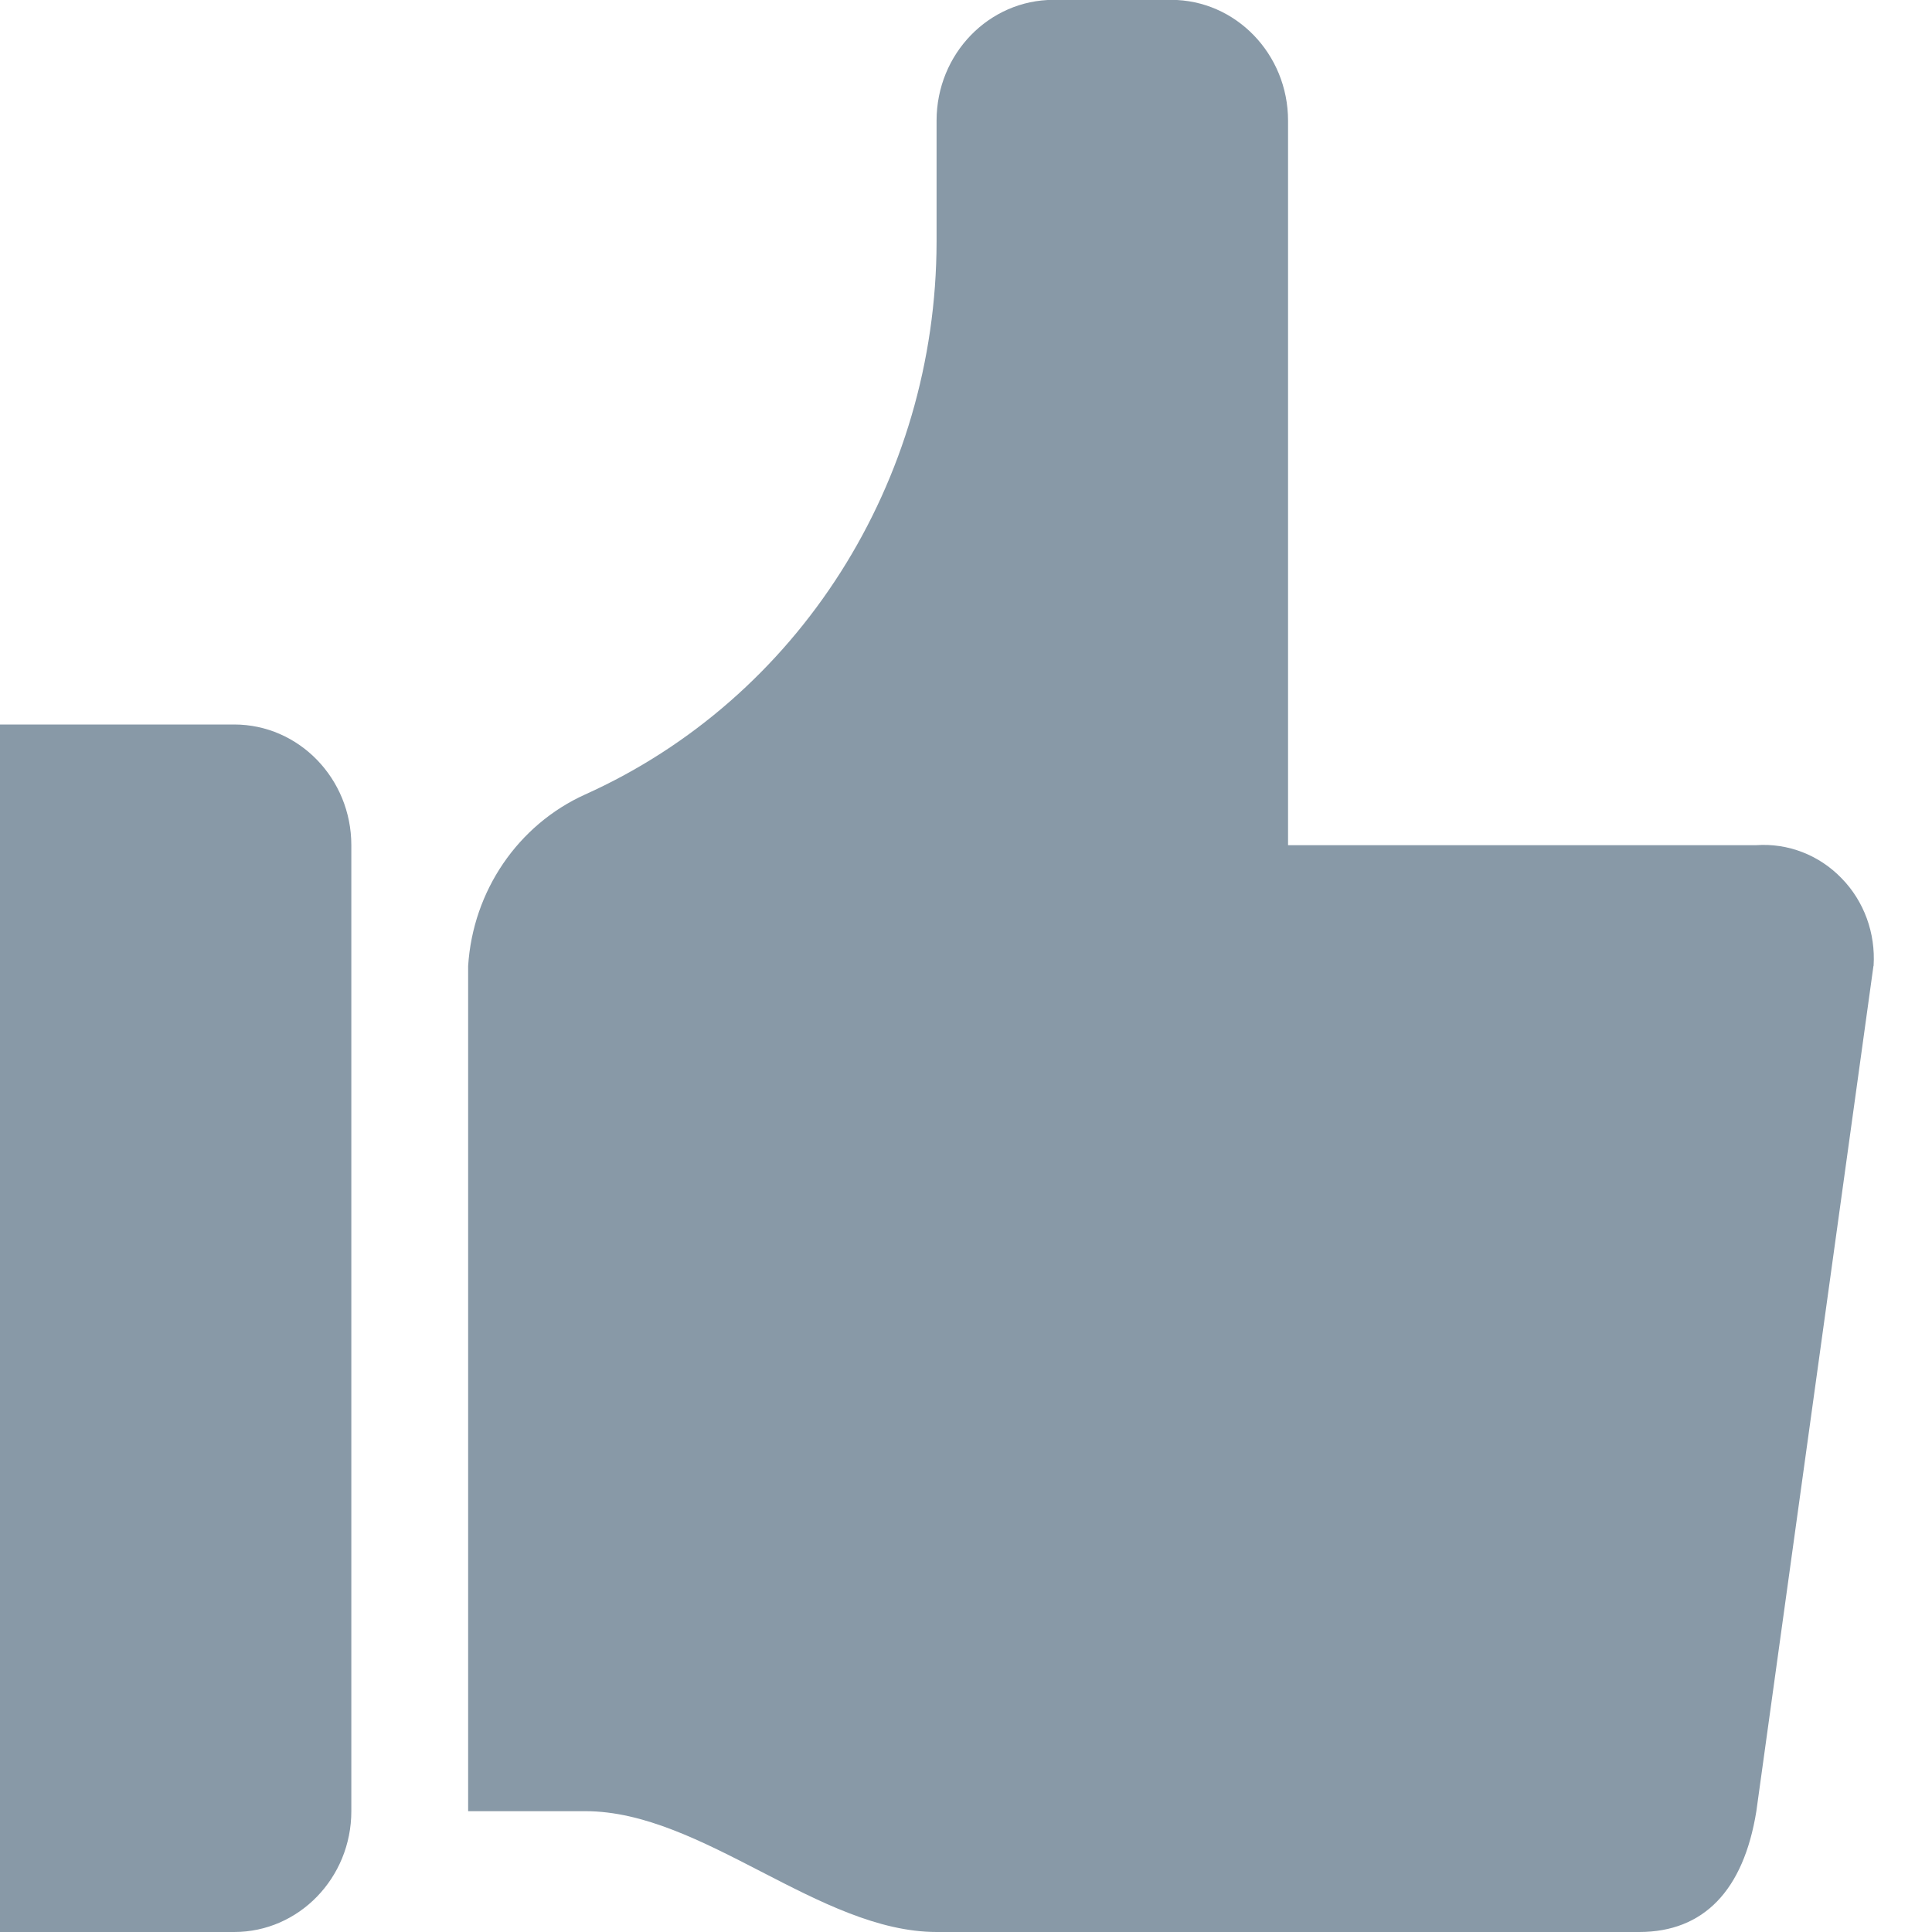
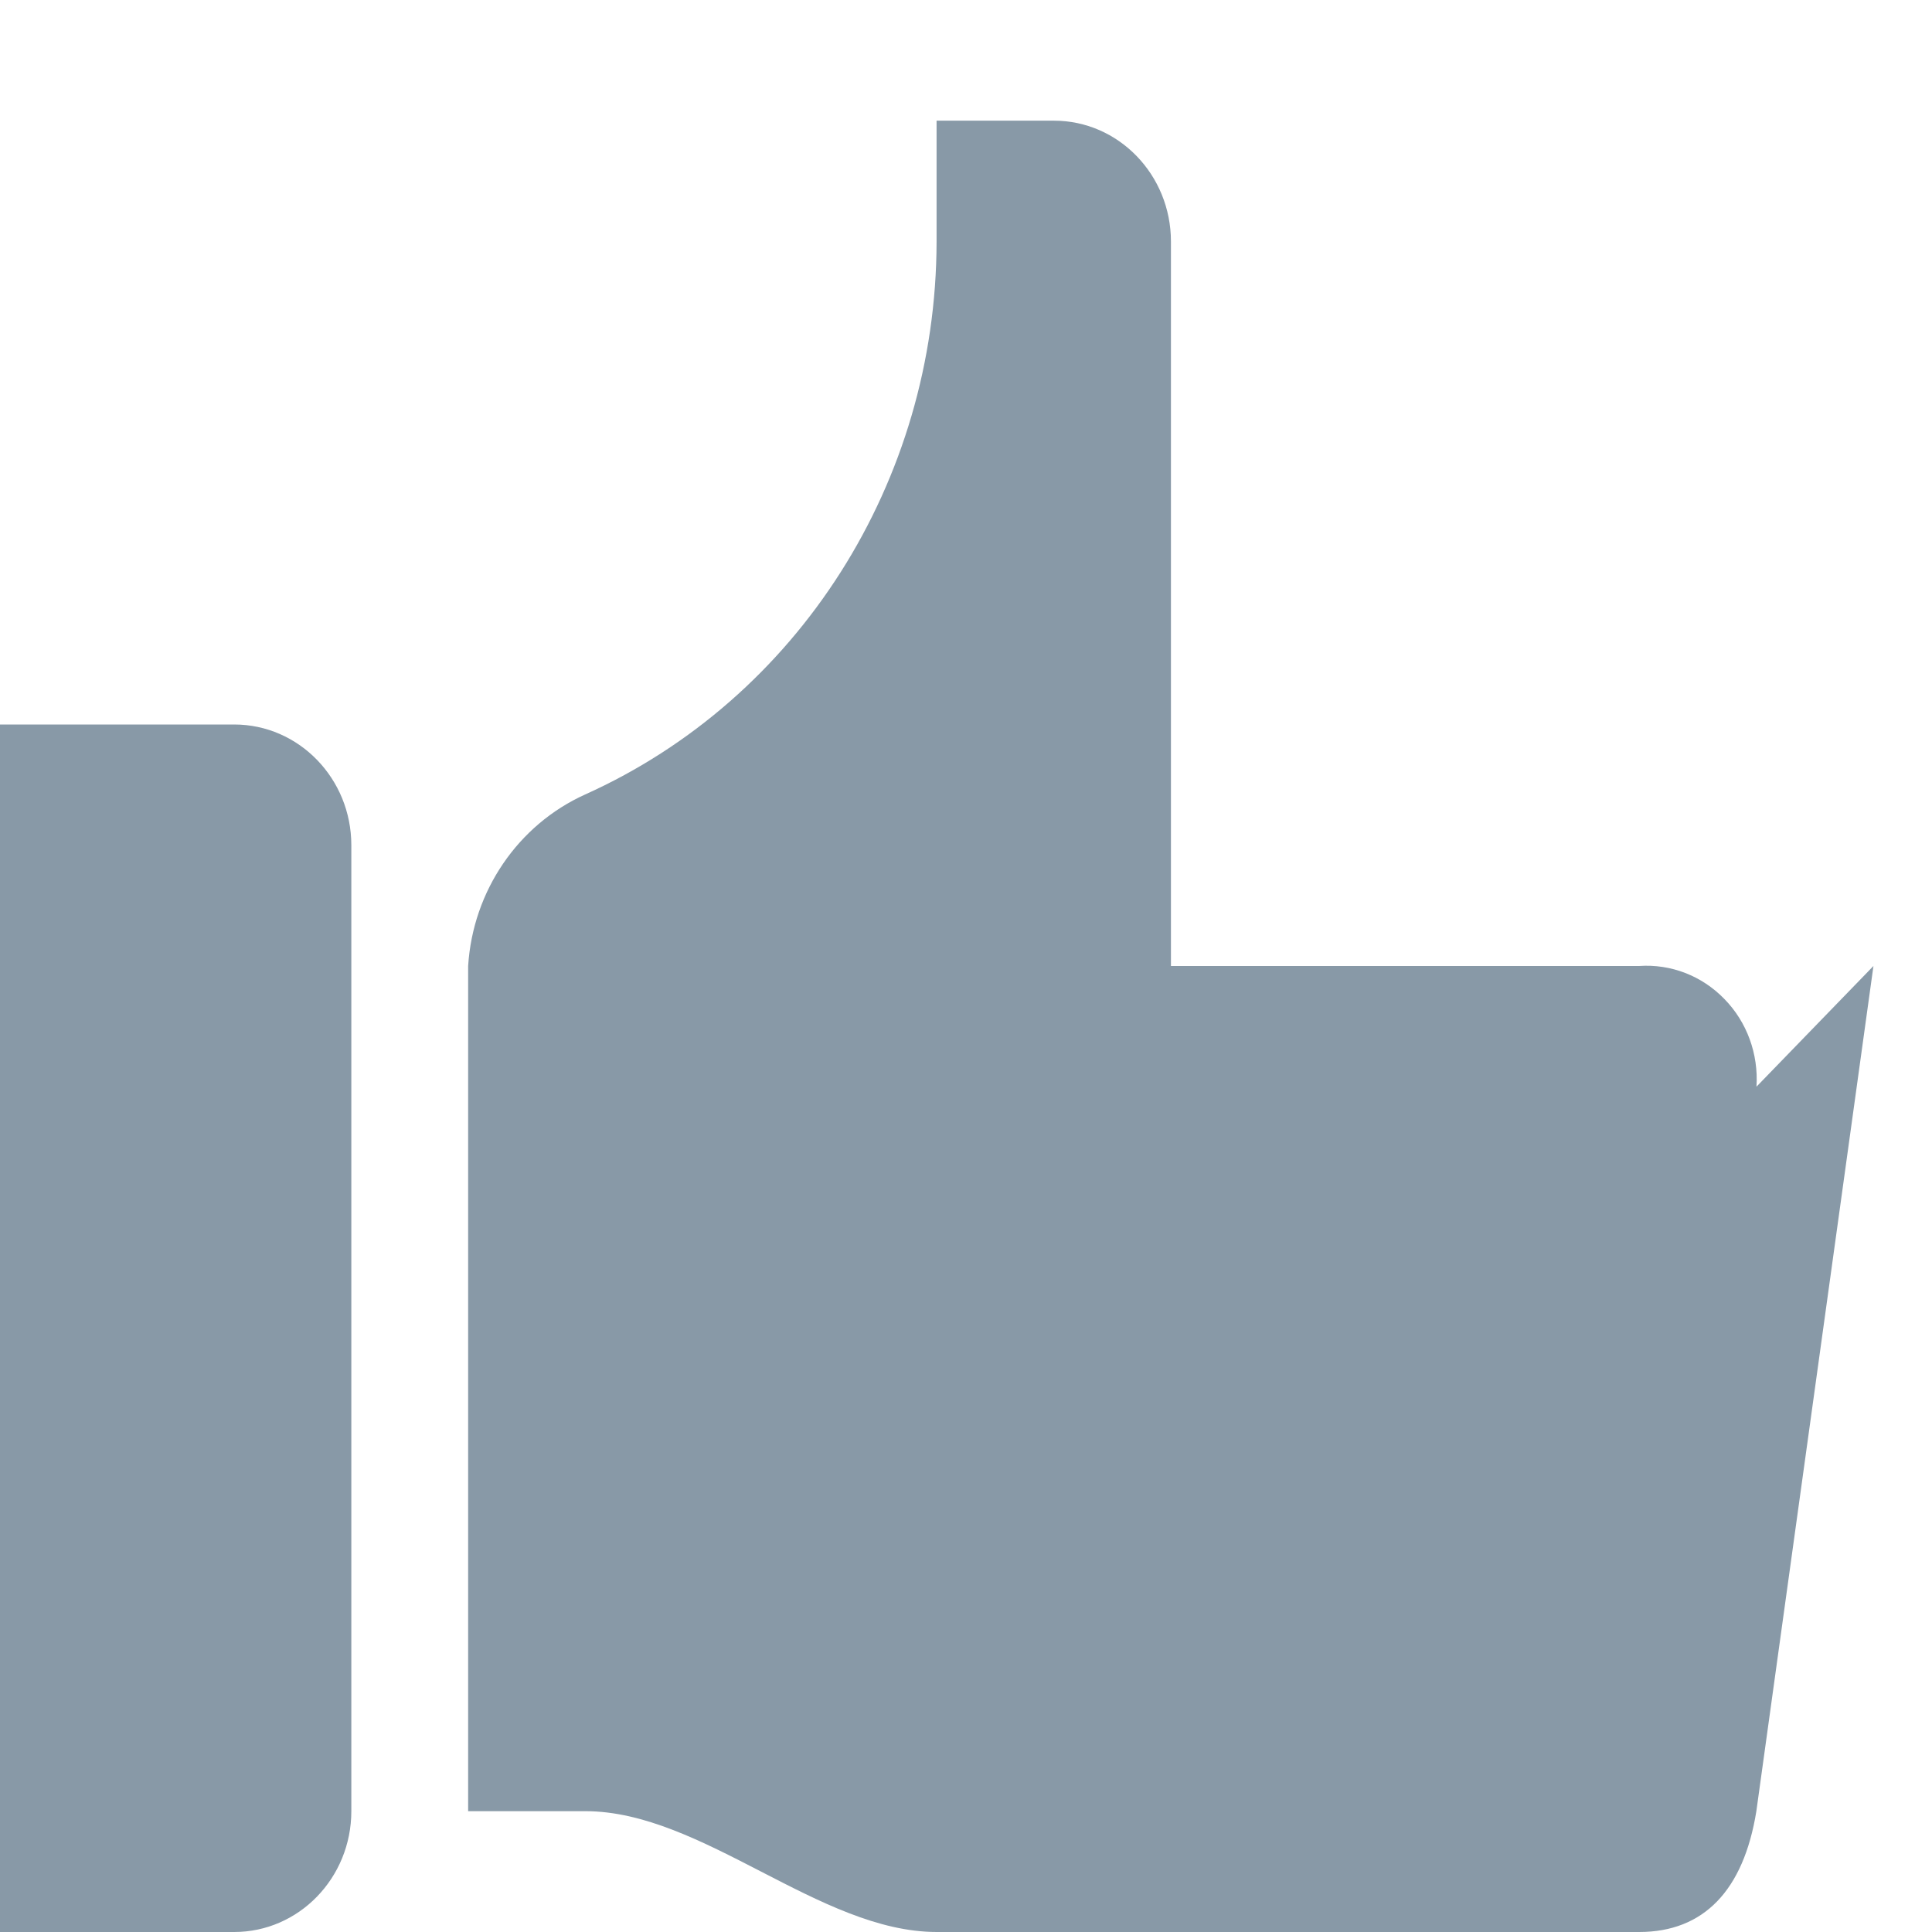
<svg xmlns="http://www.w3.org/2000/svg" width="13" height="13" viewBox="0 0 13 13" fill="#8899a7">
-   <path d="M1.576 4.875H0V13h1.576c.435 0 .788-.364.788-.813v-6.5c0-.448-.353-.812-.788-.812zM12.606 6.5l-.788 5.688c-.086.532-.354.812-.788.812H6.303c-.788 0-1.576-.813-2.364-.813H3.15V6.5c.032-.506.336-.95.787-1.154C5.373 4.7 6.3 3.24 6.302 1.626V.812c0-.45.353-.813.788-.813h.79c.434 0 .787.364.787.813v4.875h3.15c.214-.015.423.066.574.222.152.155.23.37.216.59z" fill="#8899a7" fill-rule="evenodd" />
+   <path d="M1.576 4.875H0V13h1.576c.435 0 .788-.364.788-.813v-6.5c0-.448-.353-.812-.788-.812zM12.606 6.5l-.788 5.688c-.086.532-.354.812-.788.812H6.303c-.788 0-1.576-.813-2.364-.813H3.15V6.5c.032-.506.336-.95.787-1.154C5.373 4.7 6.3 3.24 6.302 1.626V.812h.79c.434 0 .787.364.787.813v4.875h3.15c.214-.015.423.066.574.222.152.155.23.37.216.59z" fill="#8899a7" fill-rule="evenodd" />
</svg>